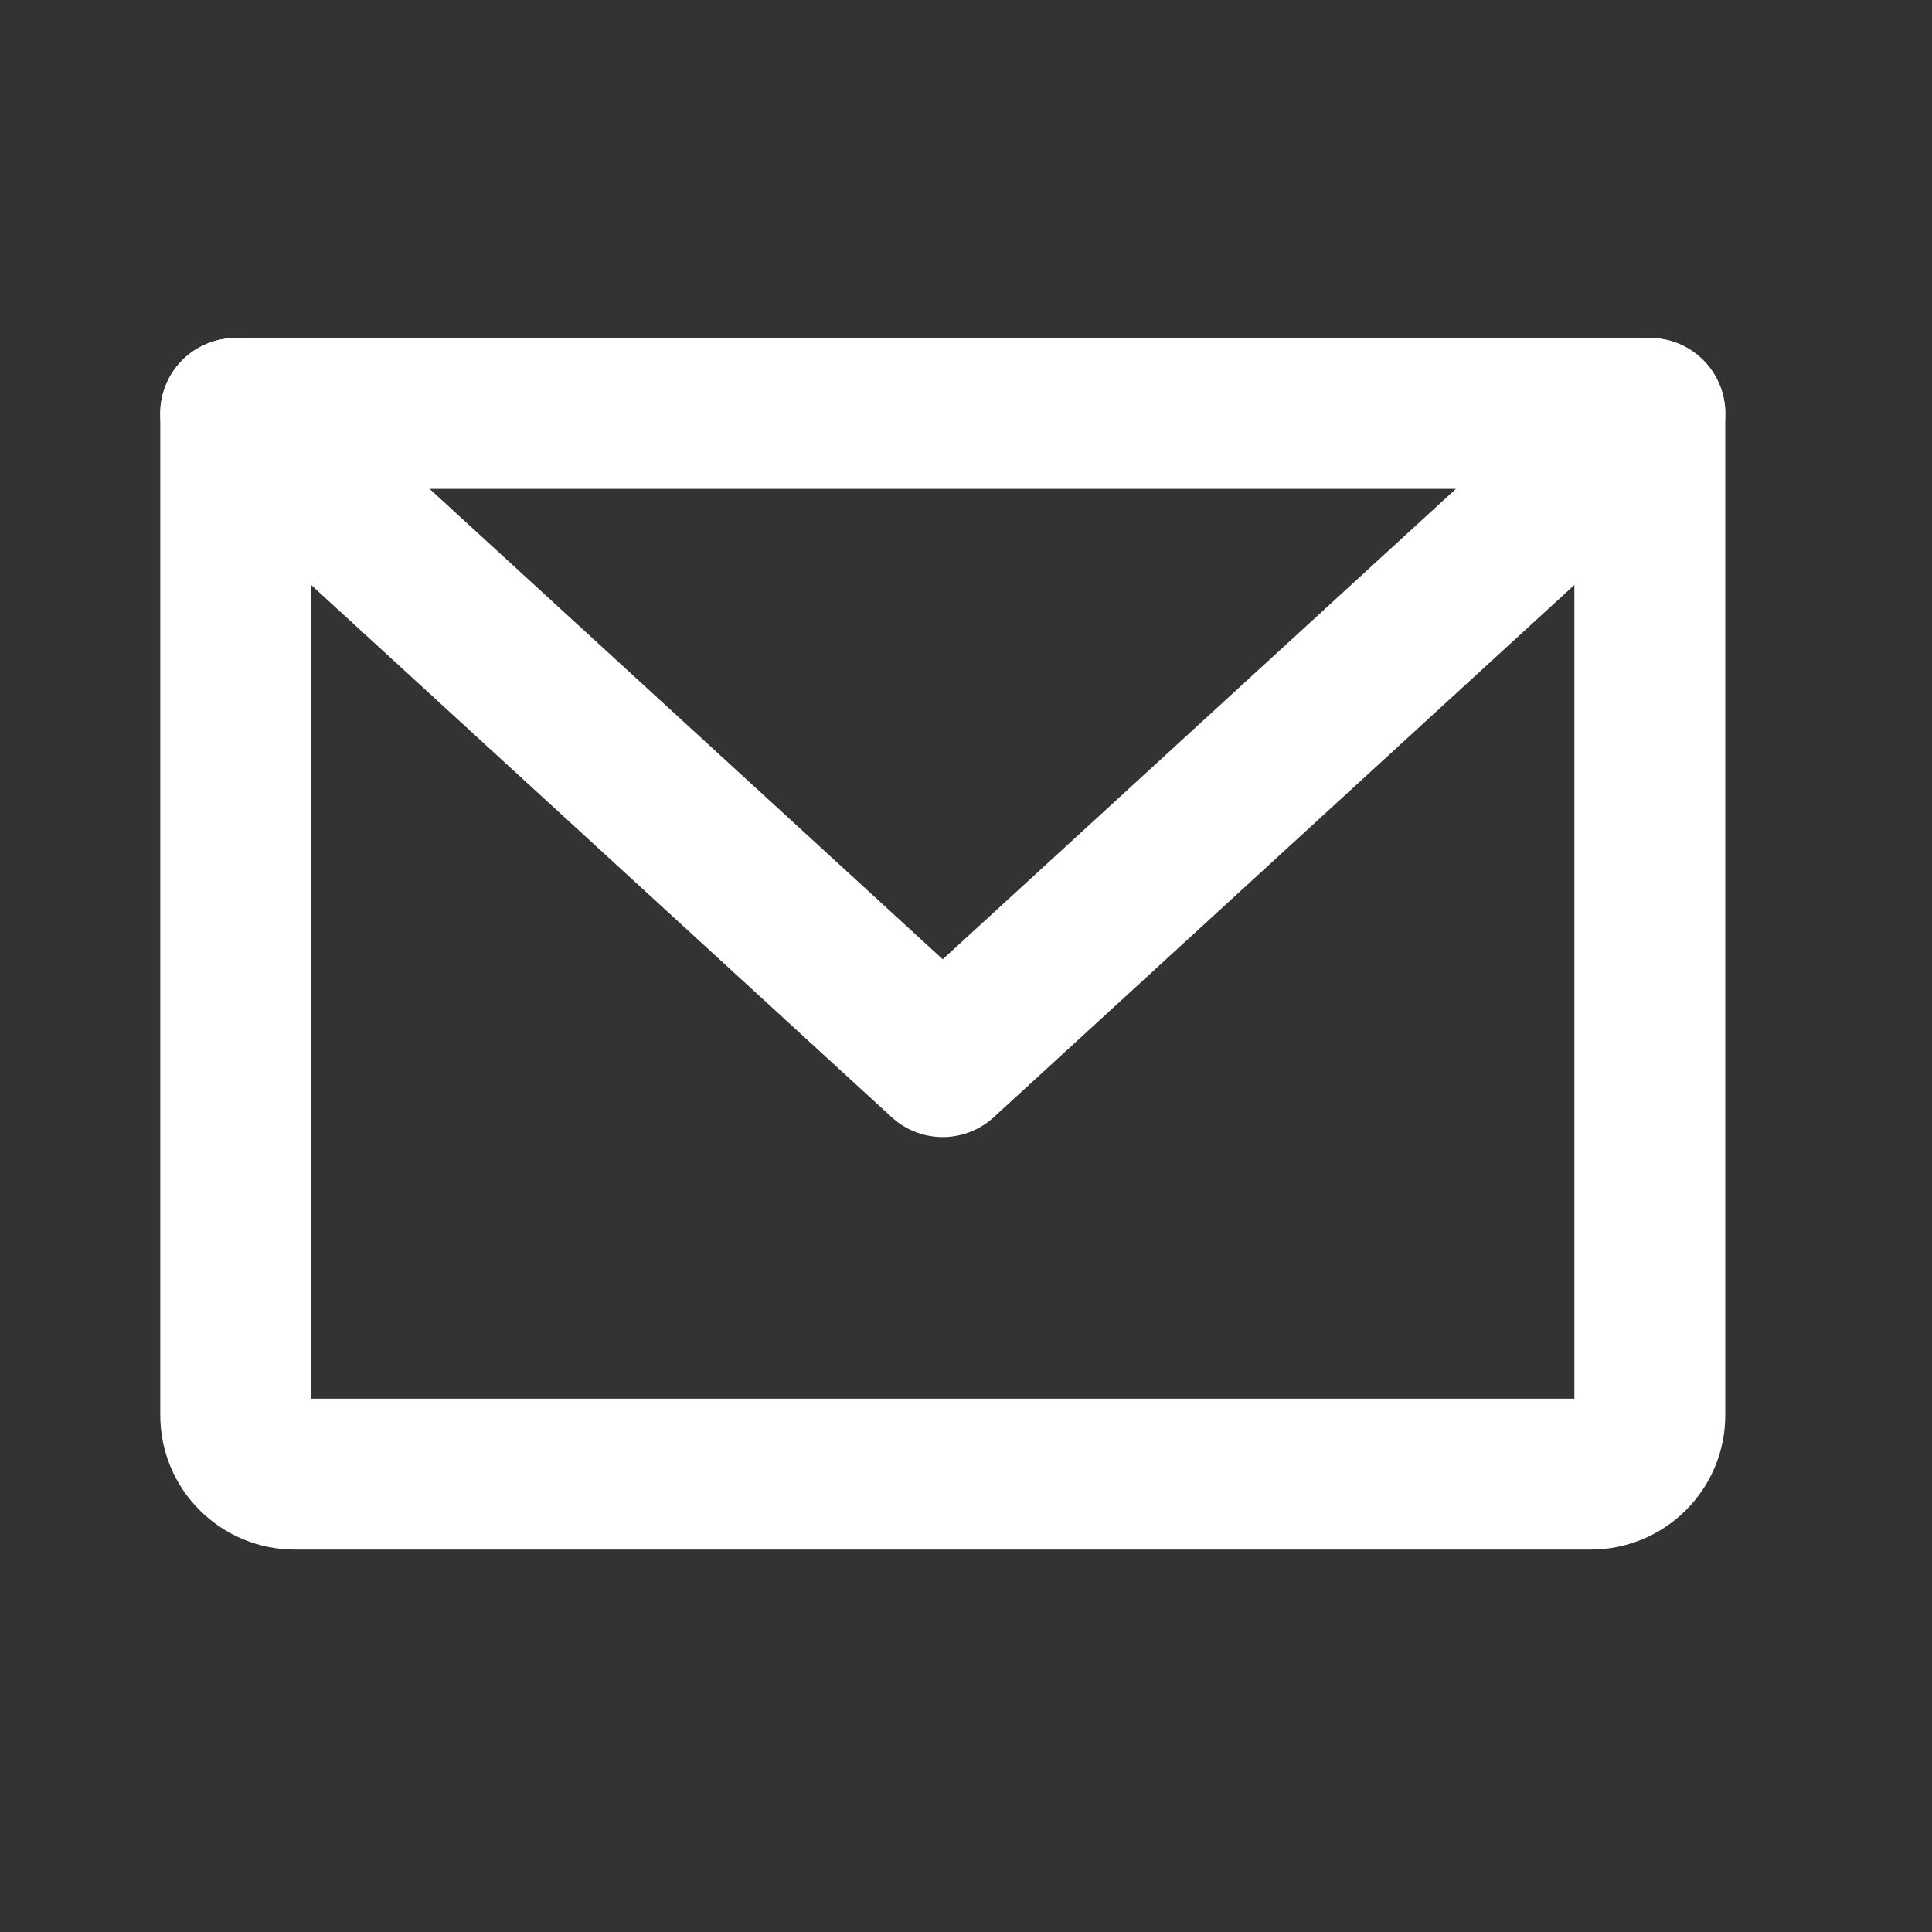
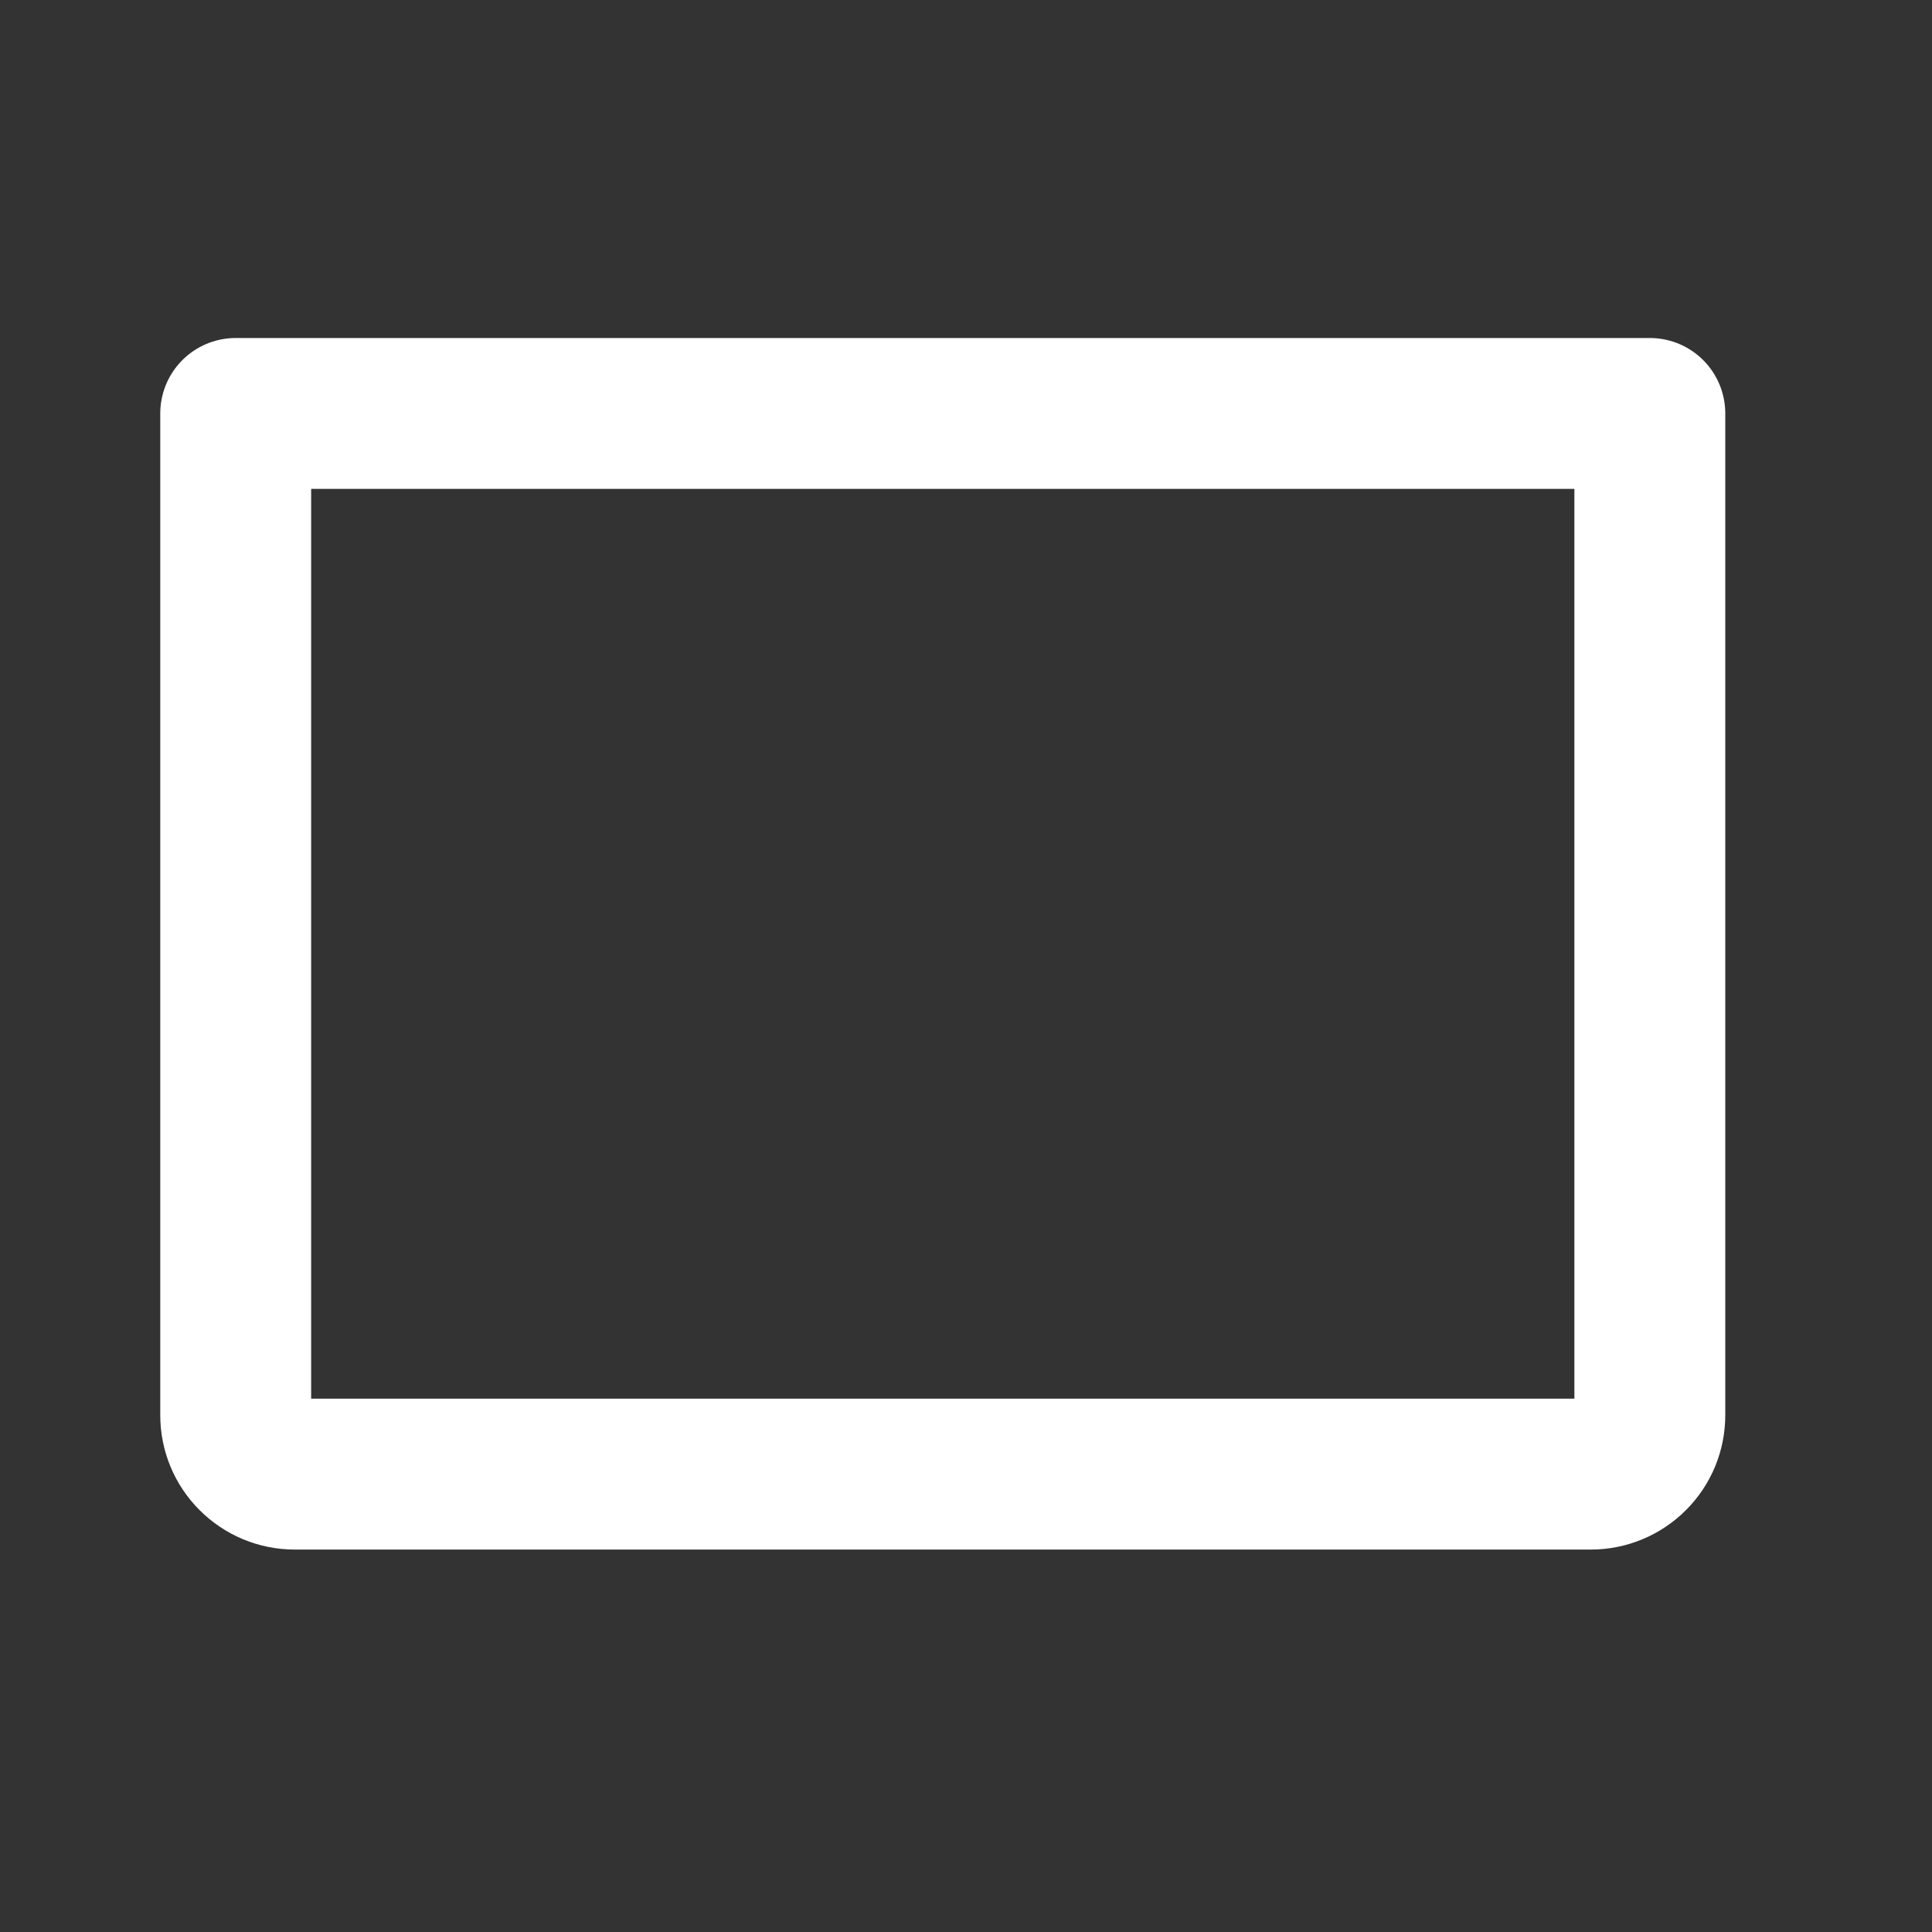
<svg xmlns="http://www.w3.org/2000/svg" width="20" height="20" viewBox="0 0 20 20" fill="none">
  <rect x="0" y="0" width="20" height="20" fill="#333333" stroke="none" />
  <g clip-path="url(#clip0_45_1191)">
    <path d="M2.44 4.28H17.079V14.65C17.079 14.812 17.015 14.967 16.9 15.081C16.786 15.195 16.631 15.26 16.469 15.26H3.05C2.888 15.26 2.733 15.195 2.619 15.081C2.504 14.967 2.44 14.812 2.44 14.65V4.28Z" stroke="white" stroke-width="1.562" stroke-linecap="round" stroke-linejoin="round" />
-     <path d="M17.079 4.28L9.759 10.99L2.44 4.28" stroke="white" stroke-width="1.562" stroke-linecap="round" stroke-linejoin="round" />
  </g>
  <defs>
    <clipPath id="clip0_45_1191">
      <rect width="19.519" height="19.519" fill="white" transform="translate(0 0.011)" />
    </clipPath>
  </defs>
</svg>